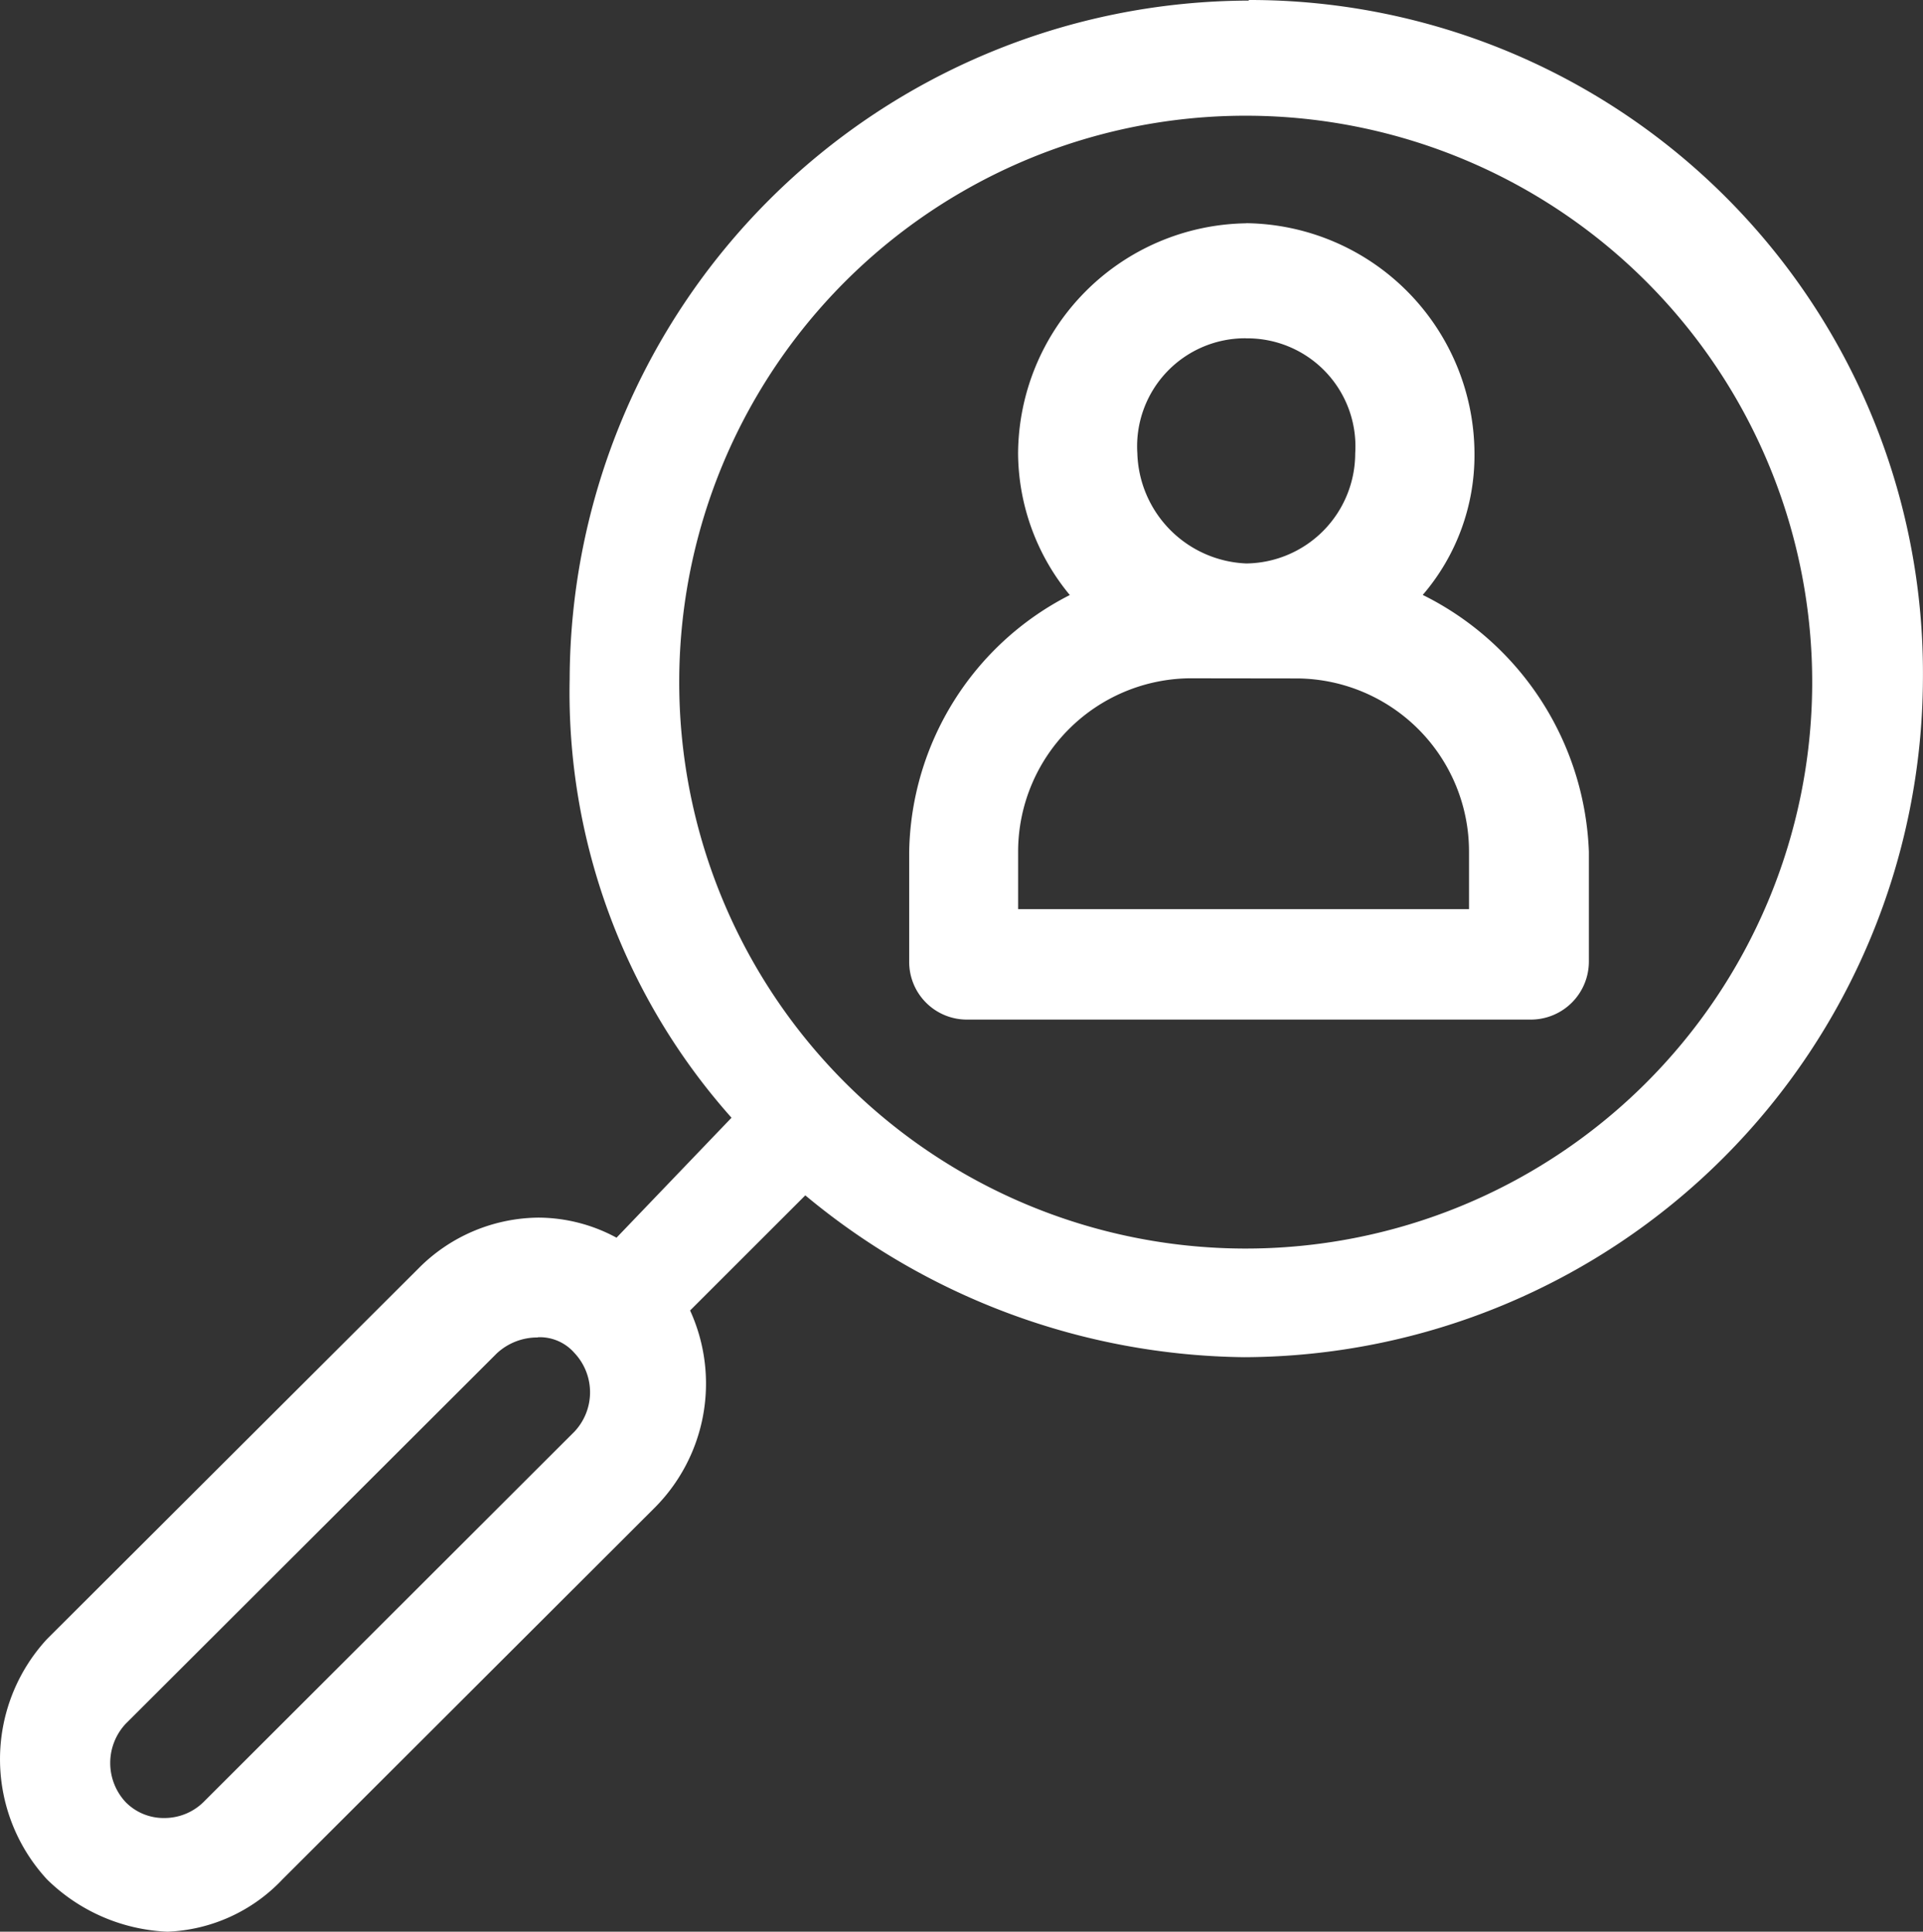
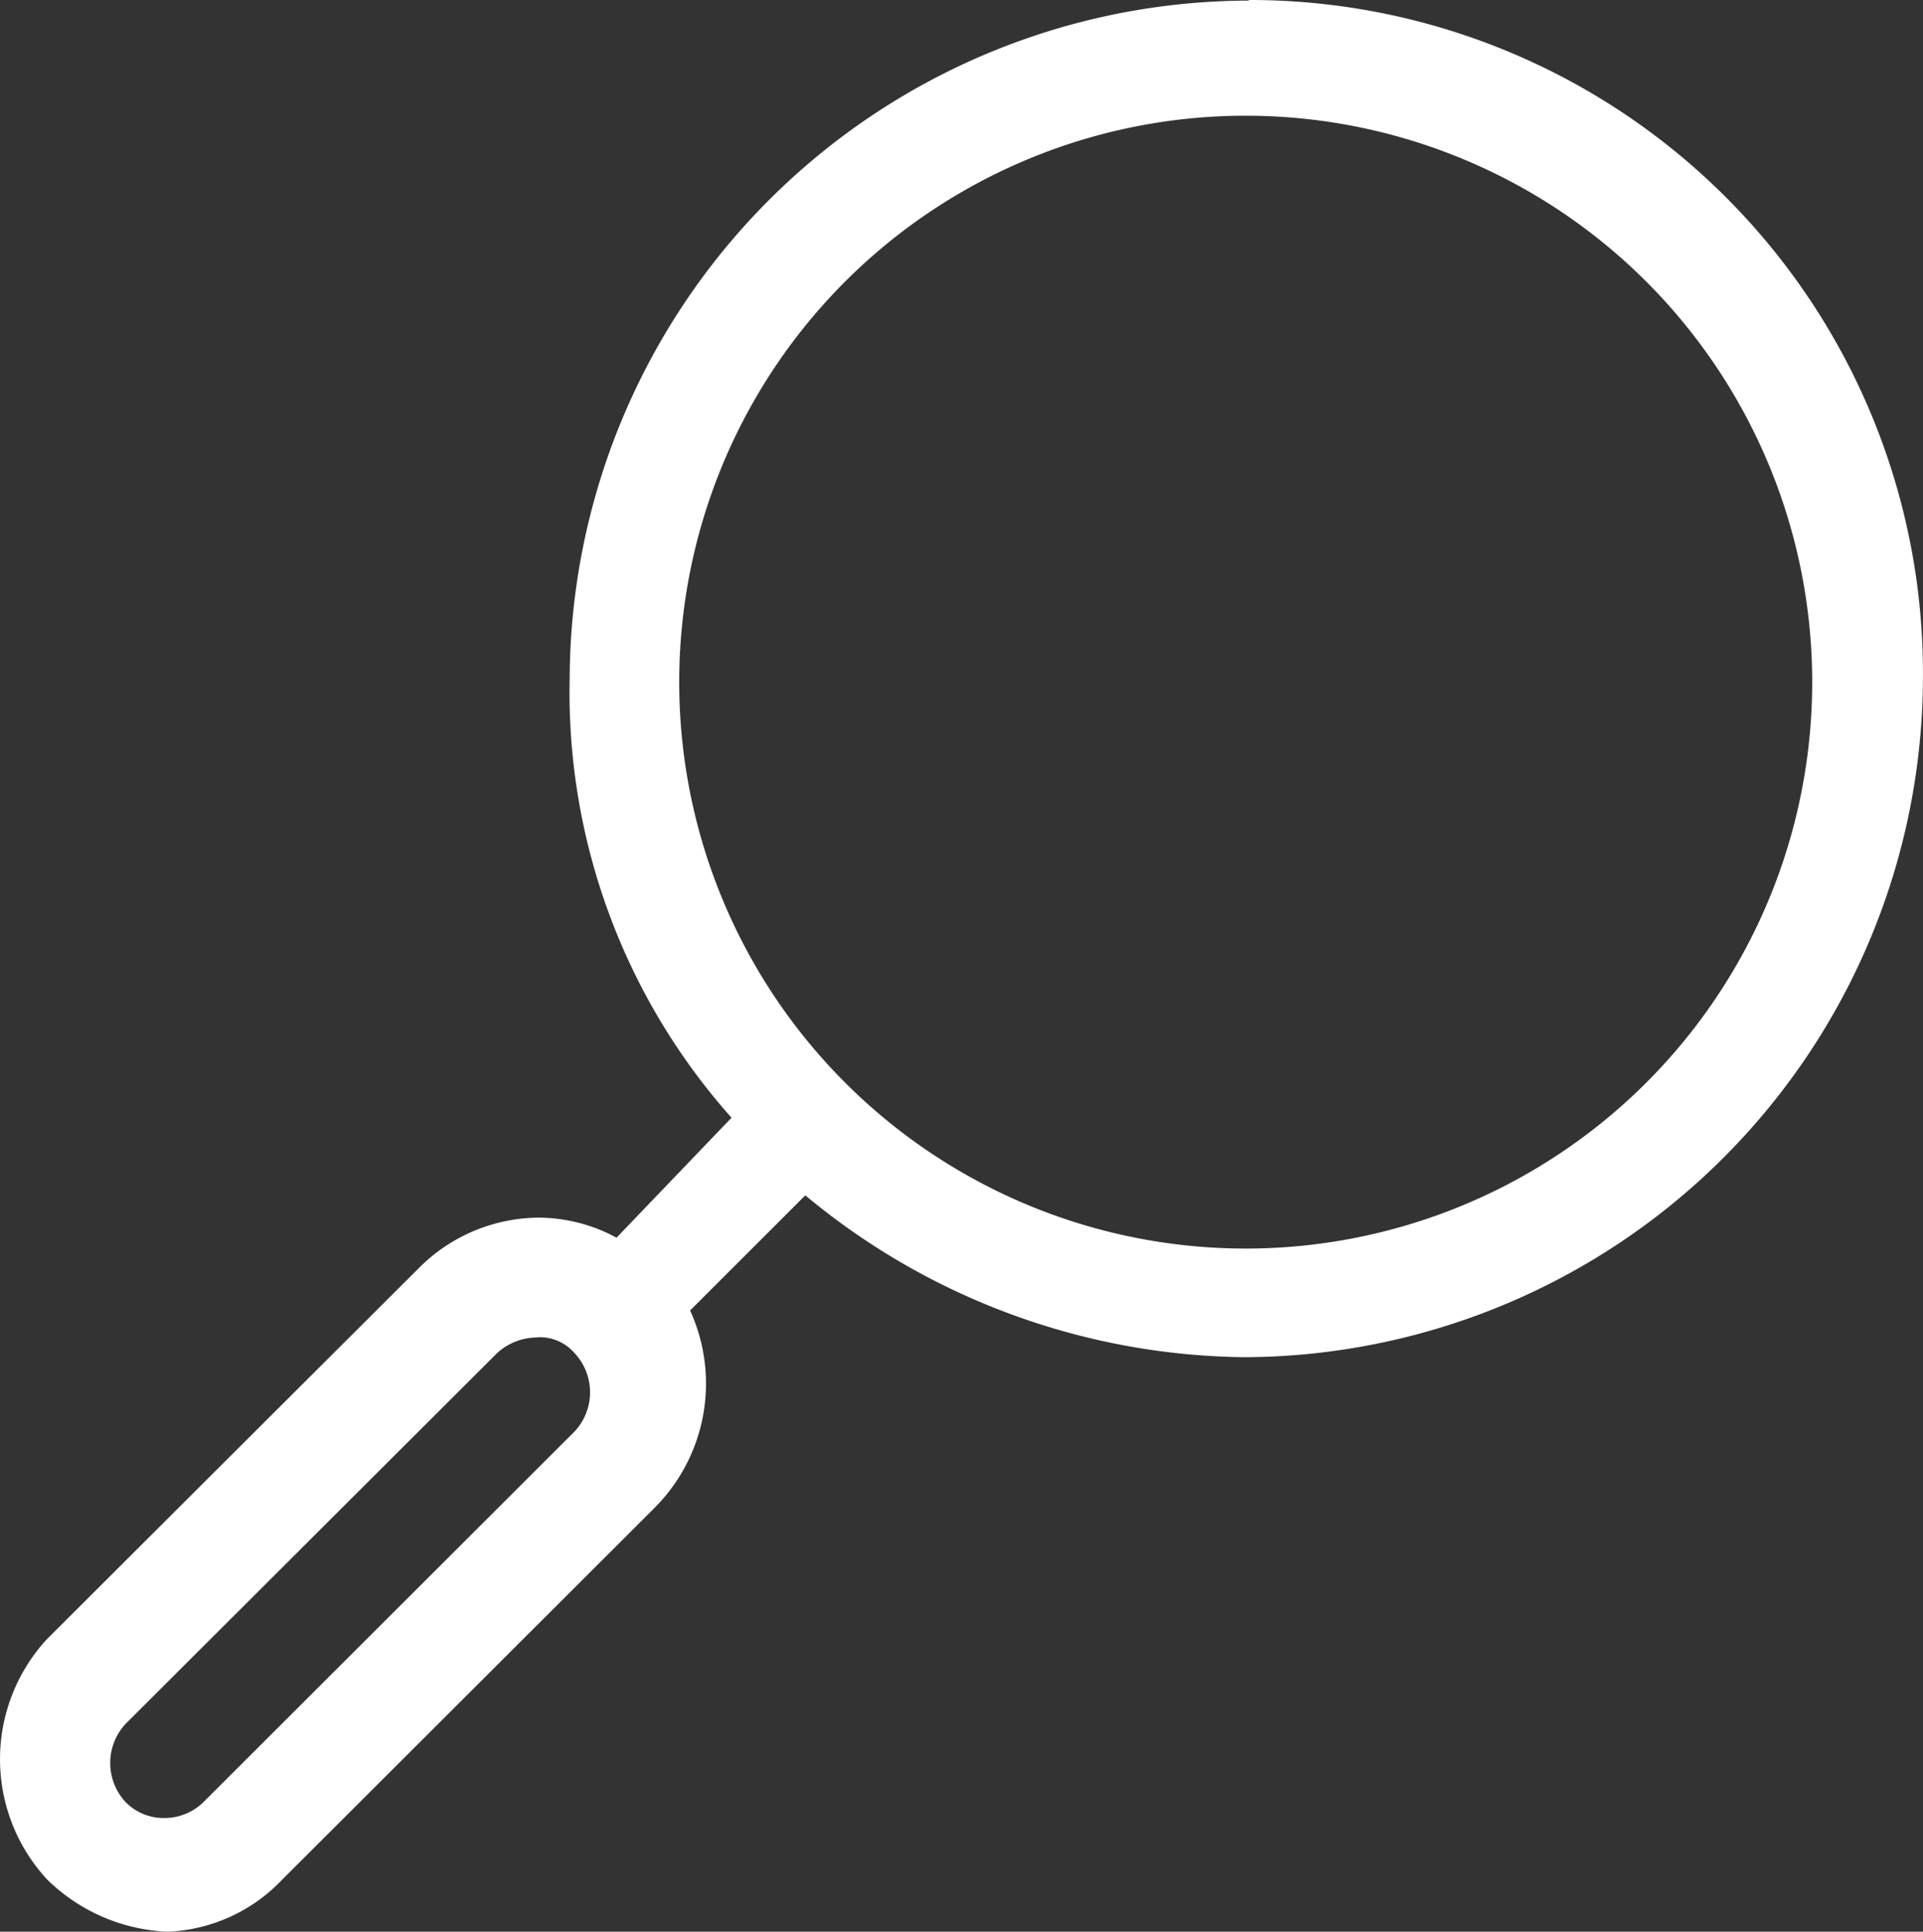
<svg xmlns="http://www.w3.org/2000/svg" width="54.497" height="54.75" viewBox="0 0 54.497 54.75">
  <rect x="0" y="0" width="54.497" height="54.75" fill="#333333" stroke="none" />
  <g id="img_CS_Customer-Churn_in_action_cutsomer_buying_pattern" data-name="img_CS_Customer-Churn_in action_cutsomer buying pattern" transform="translate(-11.978 -12.82)">
    <path id="Path_73825" data-name="Path 73825" d="M47.367,12.837A19.293,19.293,0,0,0,28.122,32.064,18.122,18.122,0,0,0,32.709,44.5l-3.259,3.4a4.675,4.675,0,0,0-2.207-.569,4.838,4.838,0,0,0-3.414,1.449L13.31,59.276a5.02,5.02,0,0,0,0,6.811,5.174,5.174,0,0,0,3.414,1.483,4.732,4.732,0,0,0,3.259-1.483L30.5,55.585a4.985,4.985,0,0,0,1.035-5.622L34.8,46.7a19.771,19.771,0,0,0,12.433,4.587A19.3,19.3,0,0,0,66.473,32.047,19.076,19.076,0,0,0,47.367,12.82ZM27.208,50.722a1.305,1.305,0,0,1,1.052.448,1.626,1.626,0,0,1,0,2.224L17.741,63.9a1.581,1.581,0,0,1-1.1.448,1.51,1.51,0,0,1-1.1-.448,1.627,1.627,0,0,1,0-2.224l10.519-10.5a1.686,1.686,0,0,1,1.173-.448ZM47.367,16.1a16.054,16.054,0,1,1-16.14,15.985A16.051,16.051,0,0,1,47.367,16.1Z" transform="translate(0 0)" fill="#fff" fill-rule="evenodd" />
-     <path id="Path_73826" data-name="Path 73826" d="M36.473,16.49a6.562,6.562,0,0,0-6.467,6.536,6.356,6.356,0,0,0,1.466,4A8.322,8.322,0,0,0,26.92,34.3v3.121a1.634,1.634,0,0,0,1.621,1.638h16.02a1.645,1.645,0,0,0,1.621-1.638V34.3a8.47,8.47,0,0,0-4.708-7.277,6.072,6.072,0,0,0,1.466-4,6.551,6.551,0,0,0-6.467-6.536Zm1.466,12.9a4.906,4.906,0,0,1,4.846,4.9v1.638H30.007V34.286a4.917,4.917,0,0,1,4.846-4.9Zm-1.466-9.639a3.062,3.062,0,0,1,3.087,3.259,3.124,3.124,0,0,1-3.087,3.121,3.219,3.219,0,0,1-3.087-3.121A3.062,3.062,0,0,1,36.473,19.749Z" transform="translate(10.824 2.659)" fill="#fff" fill-rule="evenodd" />
  </g>
</svg>